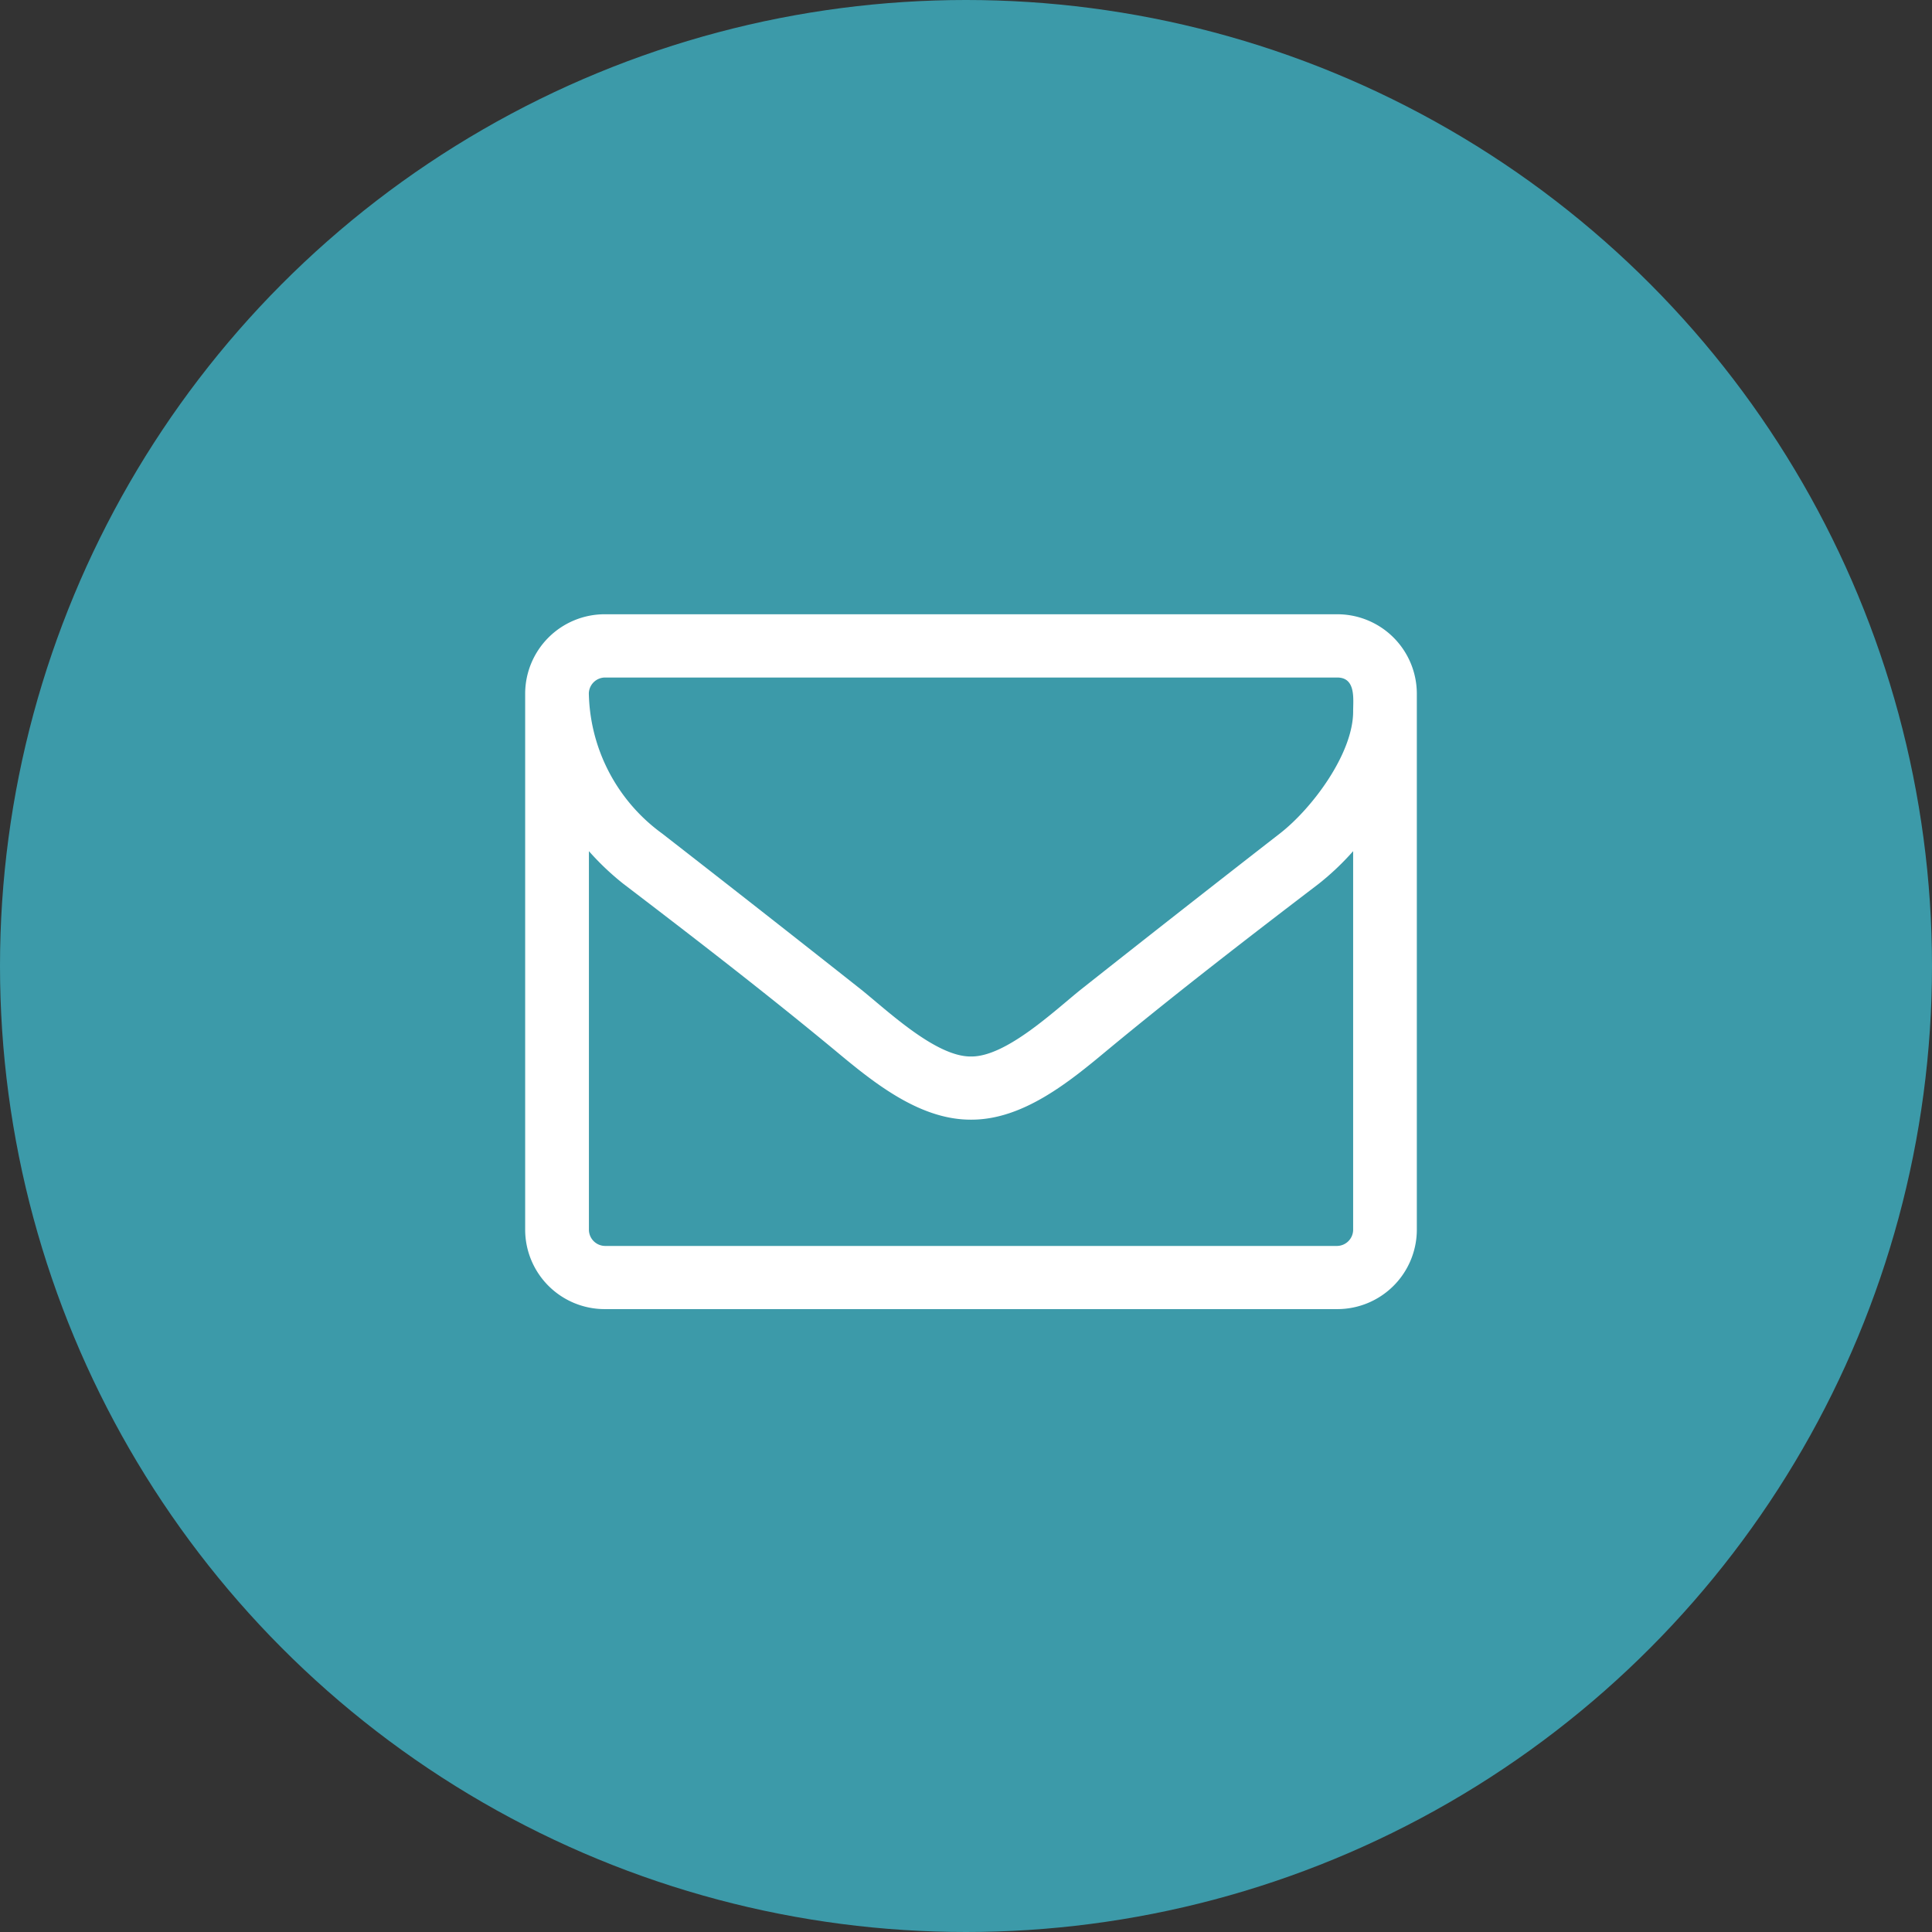
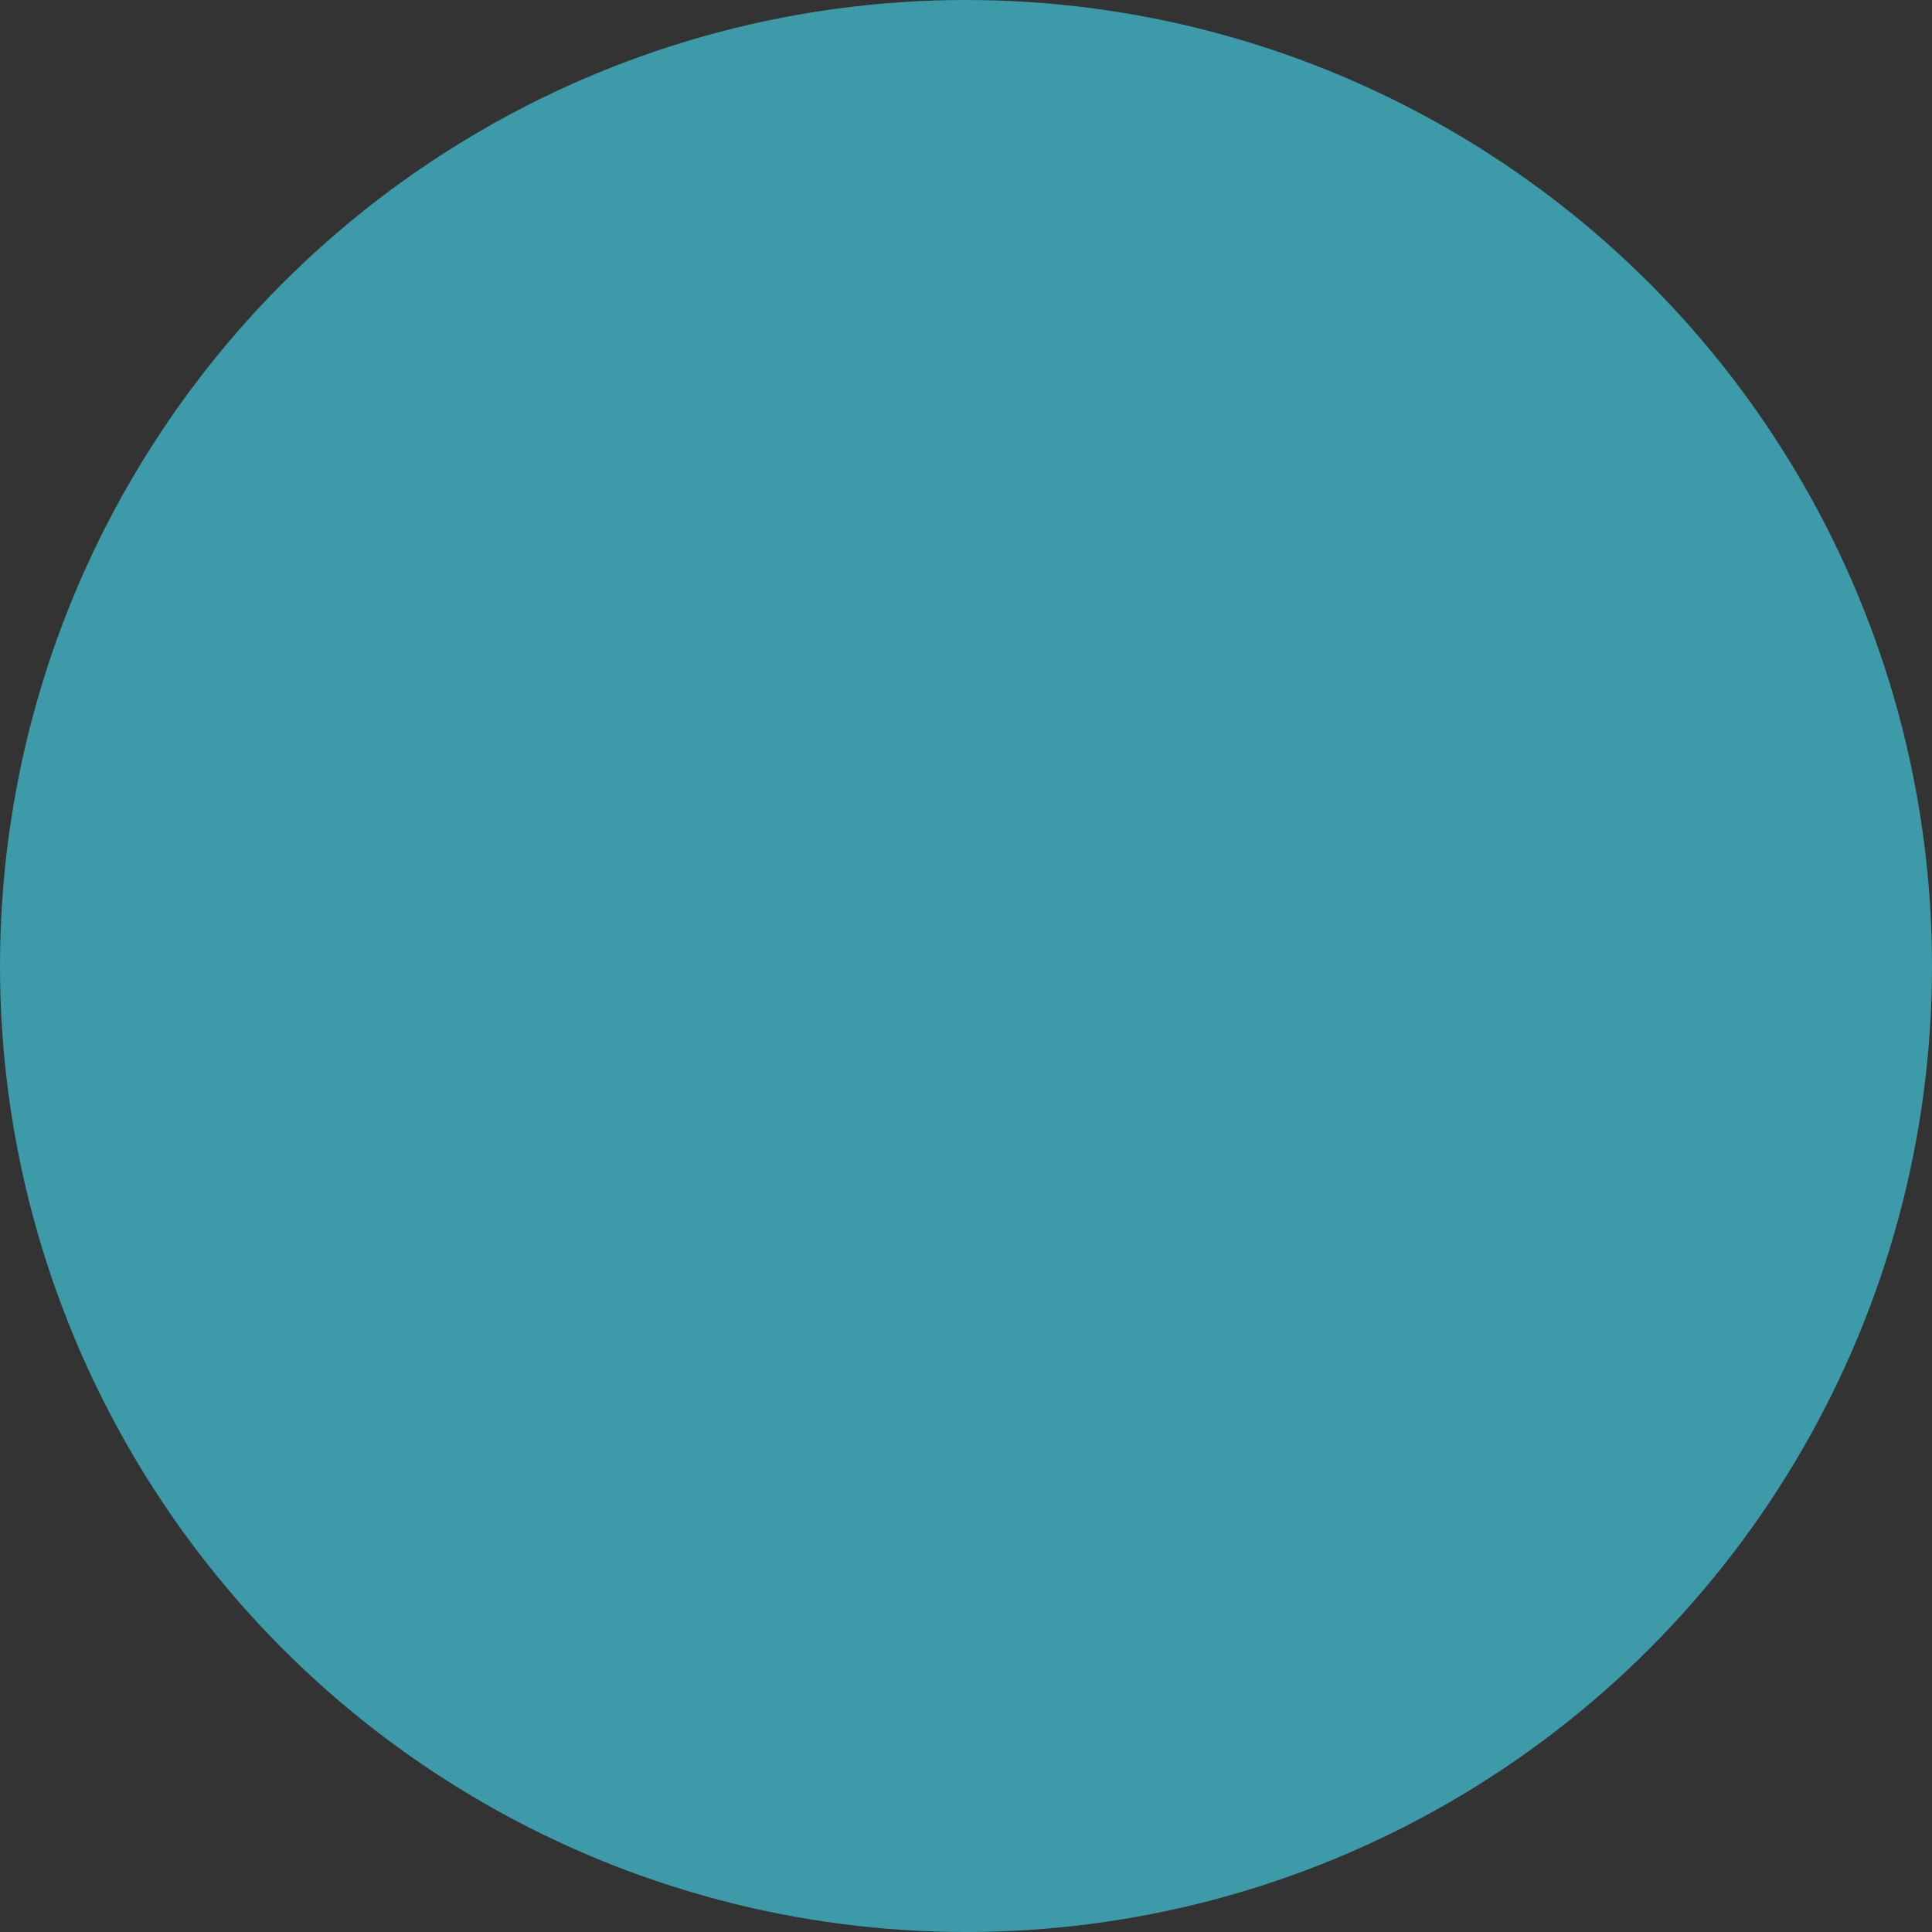
<svg xmlns="http://www.w3.org/2000/svg" width="86" height="86" viewBox="0 0 86 86">
  <rect x="0" y="0" width="86" height="86" fill="#333333" stroke="none" />
  <g id="メール" transform="translate(13180.444 17455)">
    <circle id="楕円形_17" data-name="楕円形 17" cx="43" cy="43" r="43" transform="translate(-13180.444 -17455)" fill="#3c9aa9" />
    <g id="アイコン-メール" transform="translate(-13157.067 -17427.658)">
-       <path id="パス_428" data-name="パス 428" d="M4.356-19.01a.726.726,0,0,1-.709.7h-32.6a.726.726,0,0,1-.709-.7V-35.883a11.884,11.884,0,0,0,1.528,1.45c3.167,2.417,6.357,4.877,9.435,7.426,1.661,1.384,3.721,3.076,6.024,3.076h.044c2.3,0,4.363-1.692,6.024-3.076,3.079-2.549,6.268-5.009,9.435-7.426a11.884,11.884,0,0,0,1.528-1.45Zm0-23.09c0,1.867-1.816,4.306-3.256,5.427q-4.452,3.46-8.882,6.964c-1.174.945-3.3,2.966-4.851,2.966h-.044c-1.55,0-3.677-2.021-4.851-2.966q-4.419-3.493-8.882-6.964a7.9,7.9,0,0,1-3.256-6.239.726.726,0,0,1,.709-.7h32.6C4.489-43.616,4.356-42.65,4.356-42.1Zm2.835-.813a3.54,3.54,0,0,0-3.544-3.515h-32.6A3.54,3.54,0,0,0-32.5-42.913v23.9a3.54,3.54,0,0,0,3.544,3.515h32.6A3.54,3.54,0,0,0,7.191-19.01Z" transform="translate(32.5 46.429)" fill="#fff" />
-     </g>
+       </g>
  </g>
</svg>